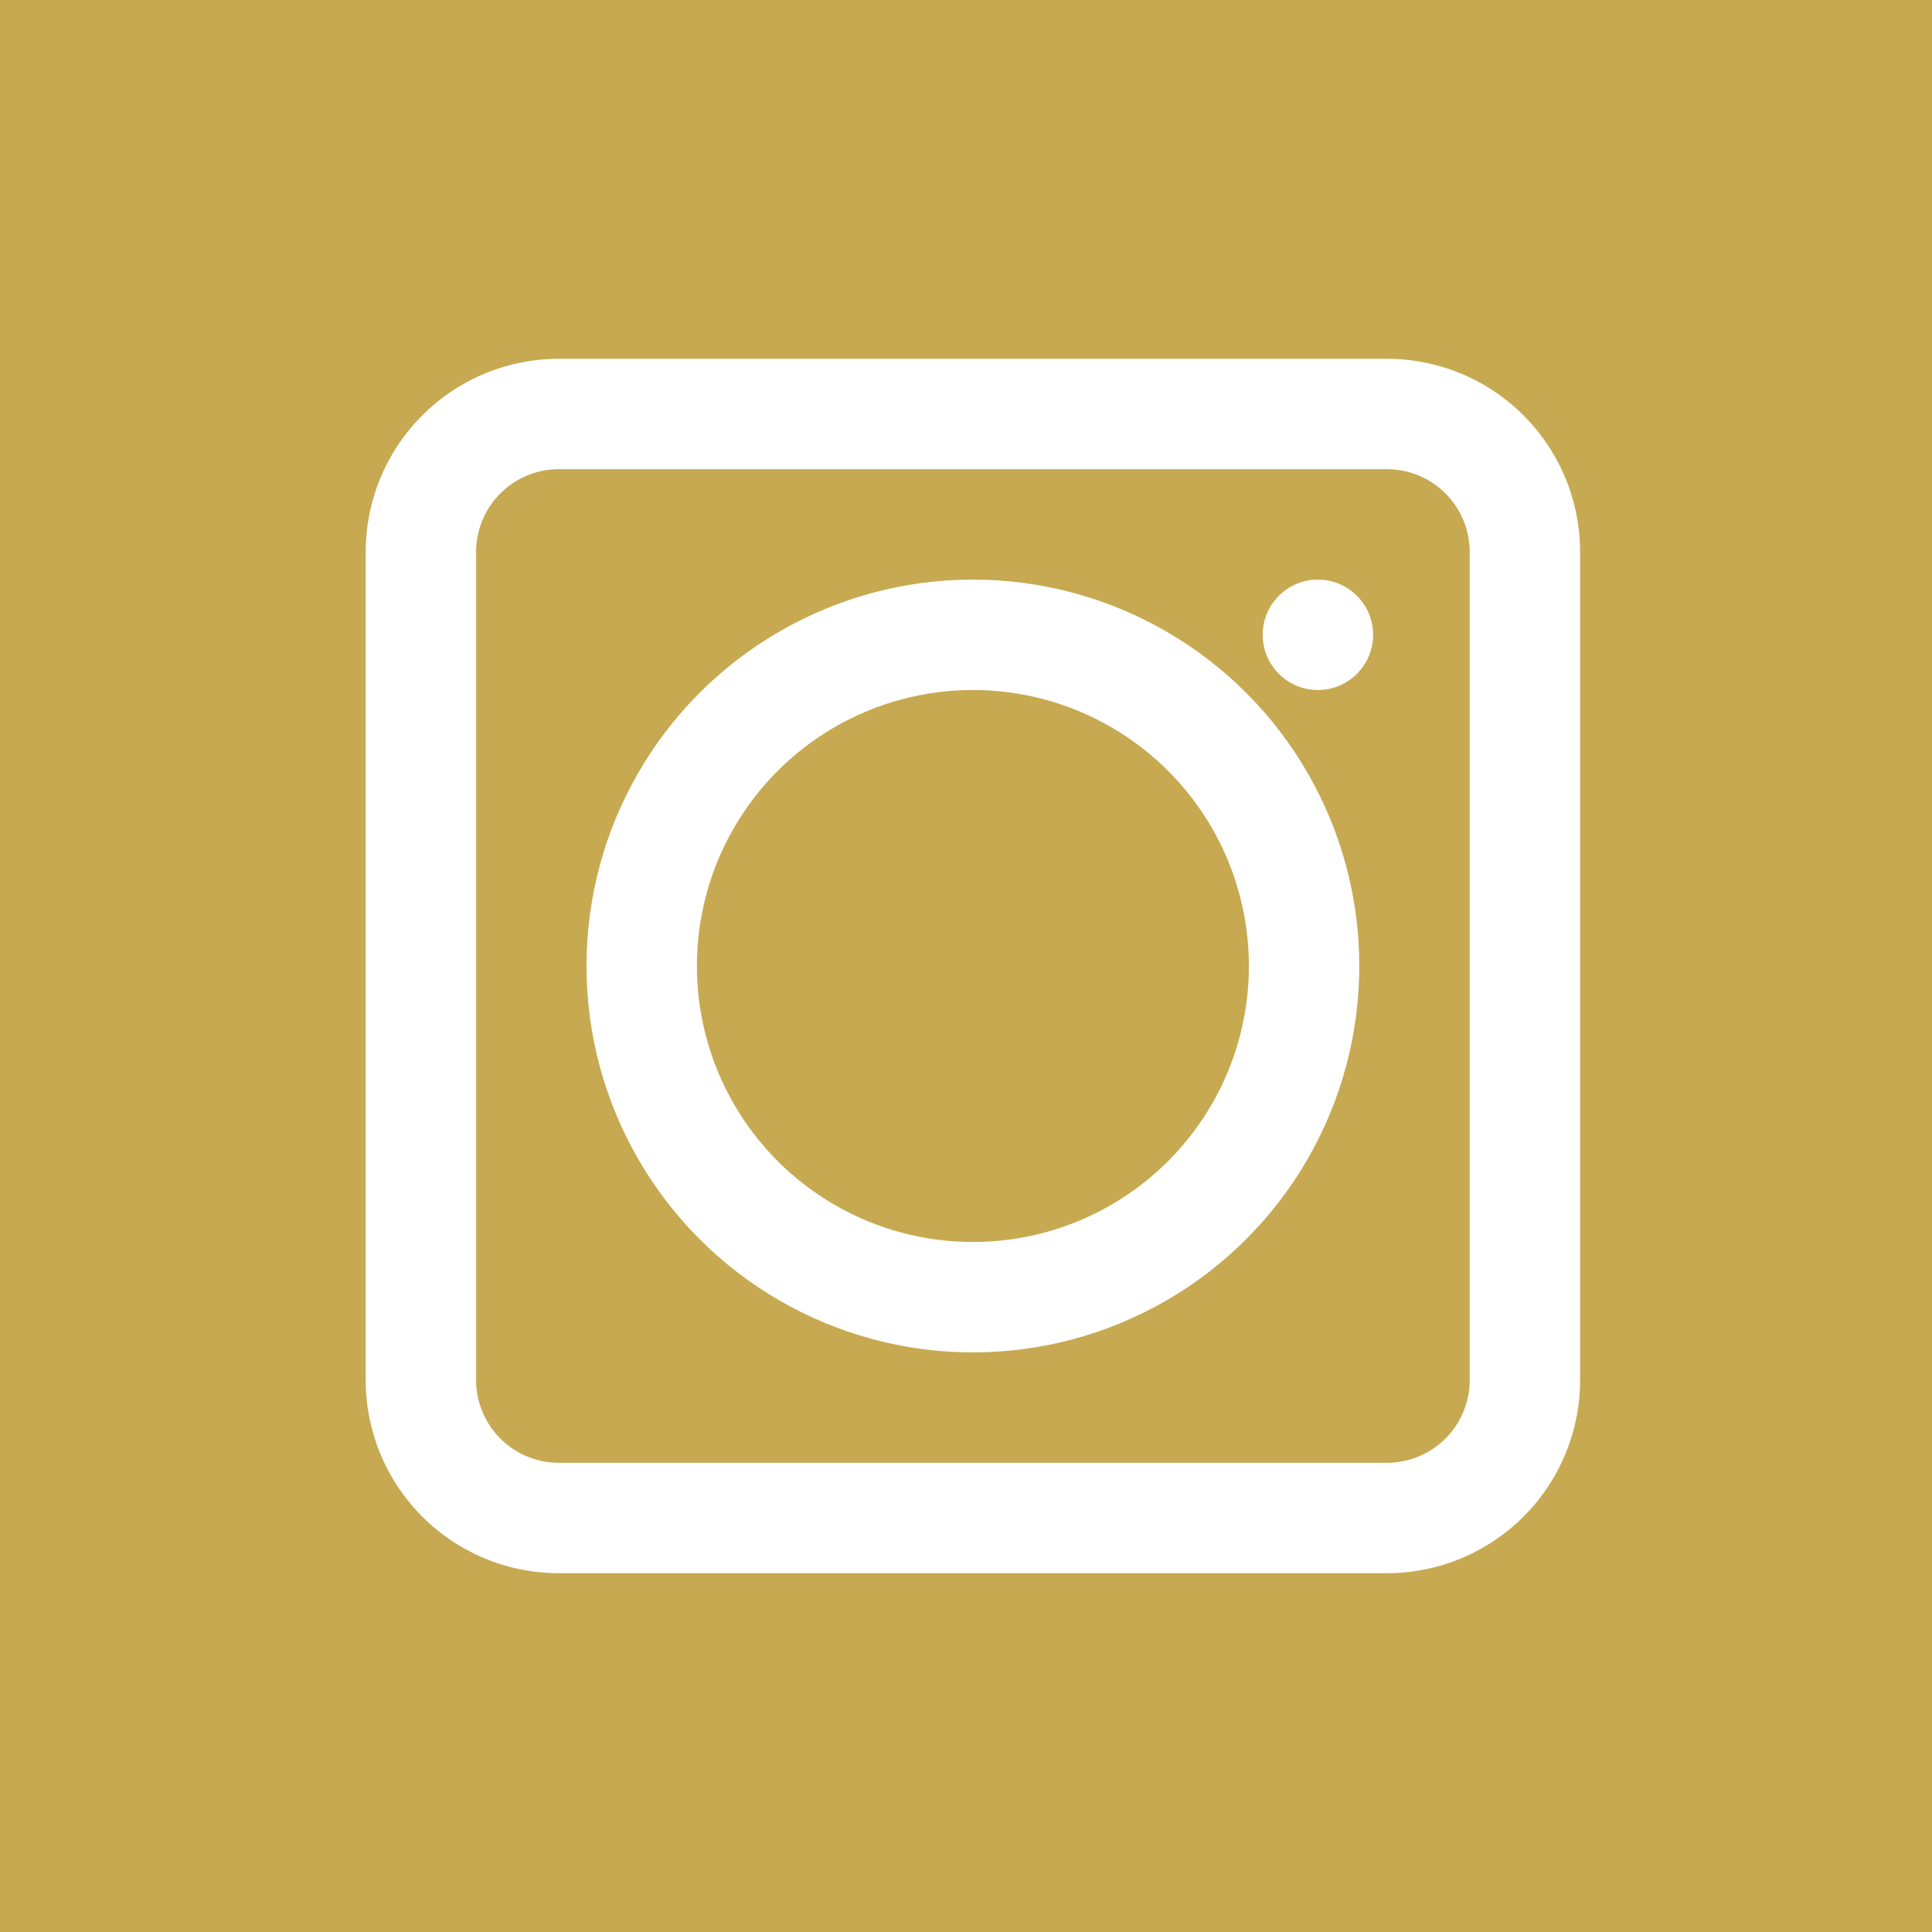
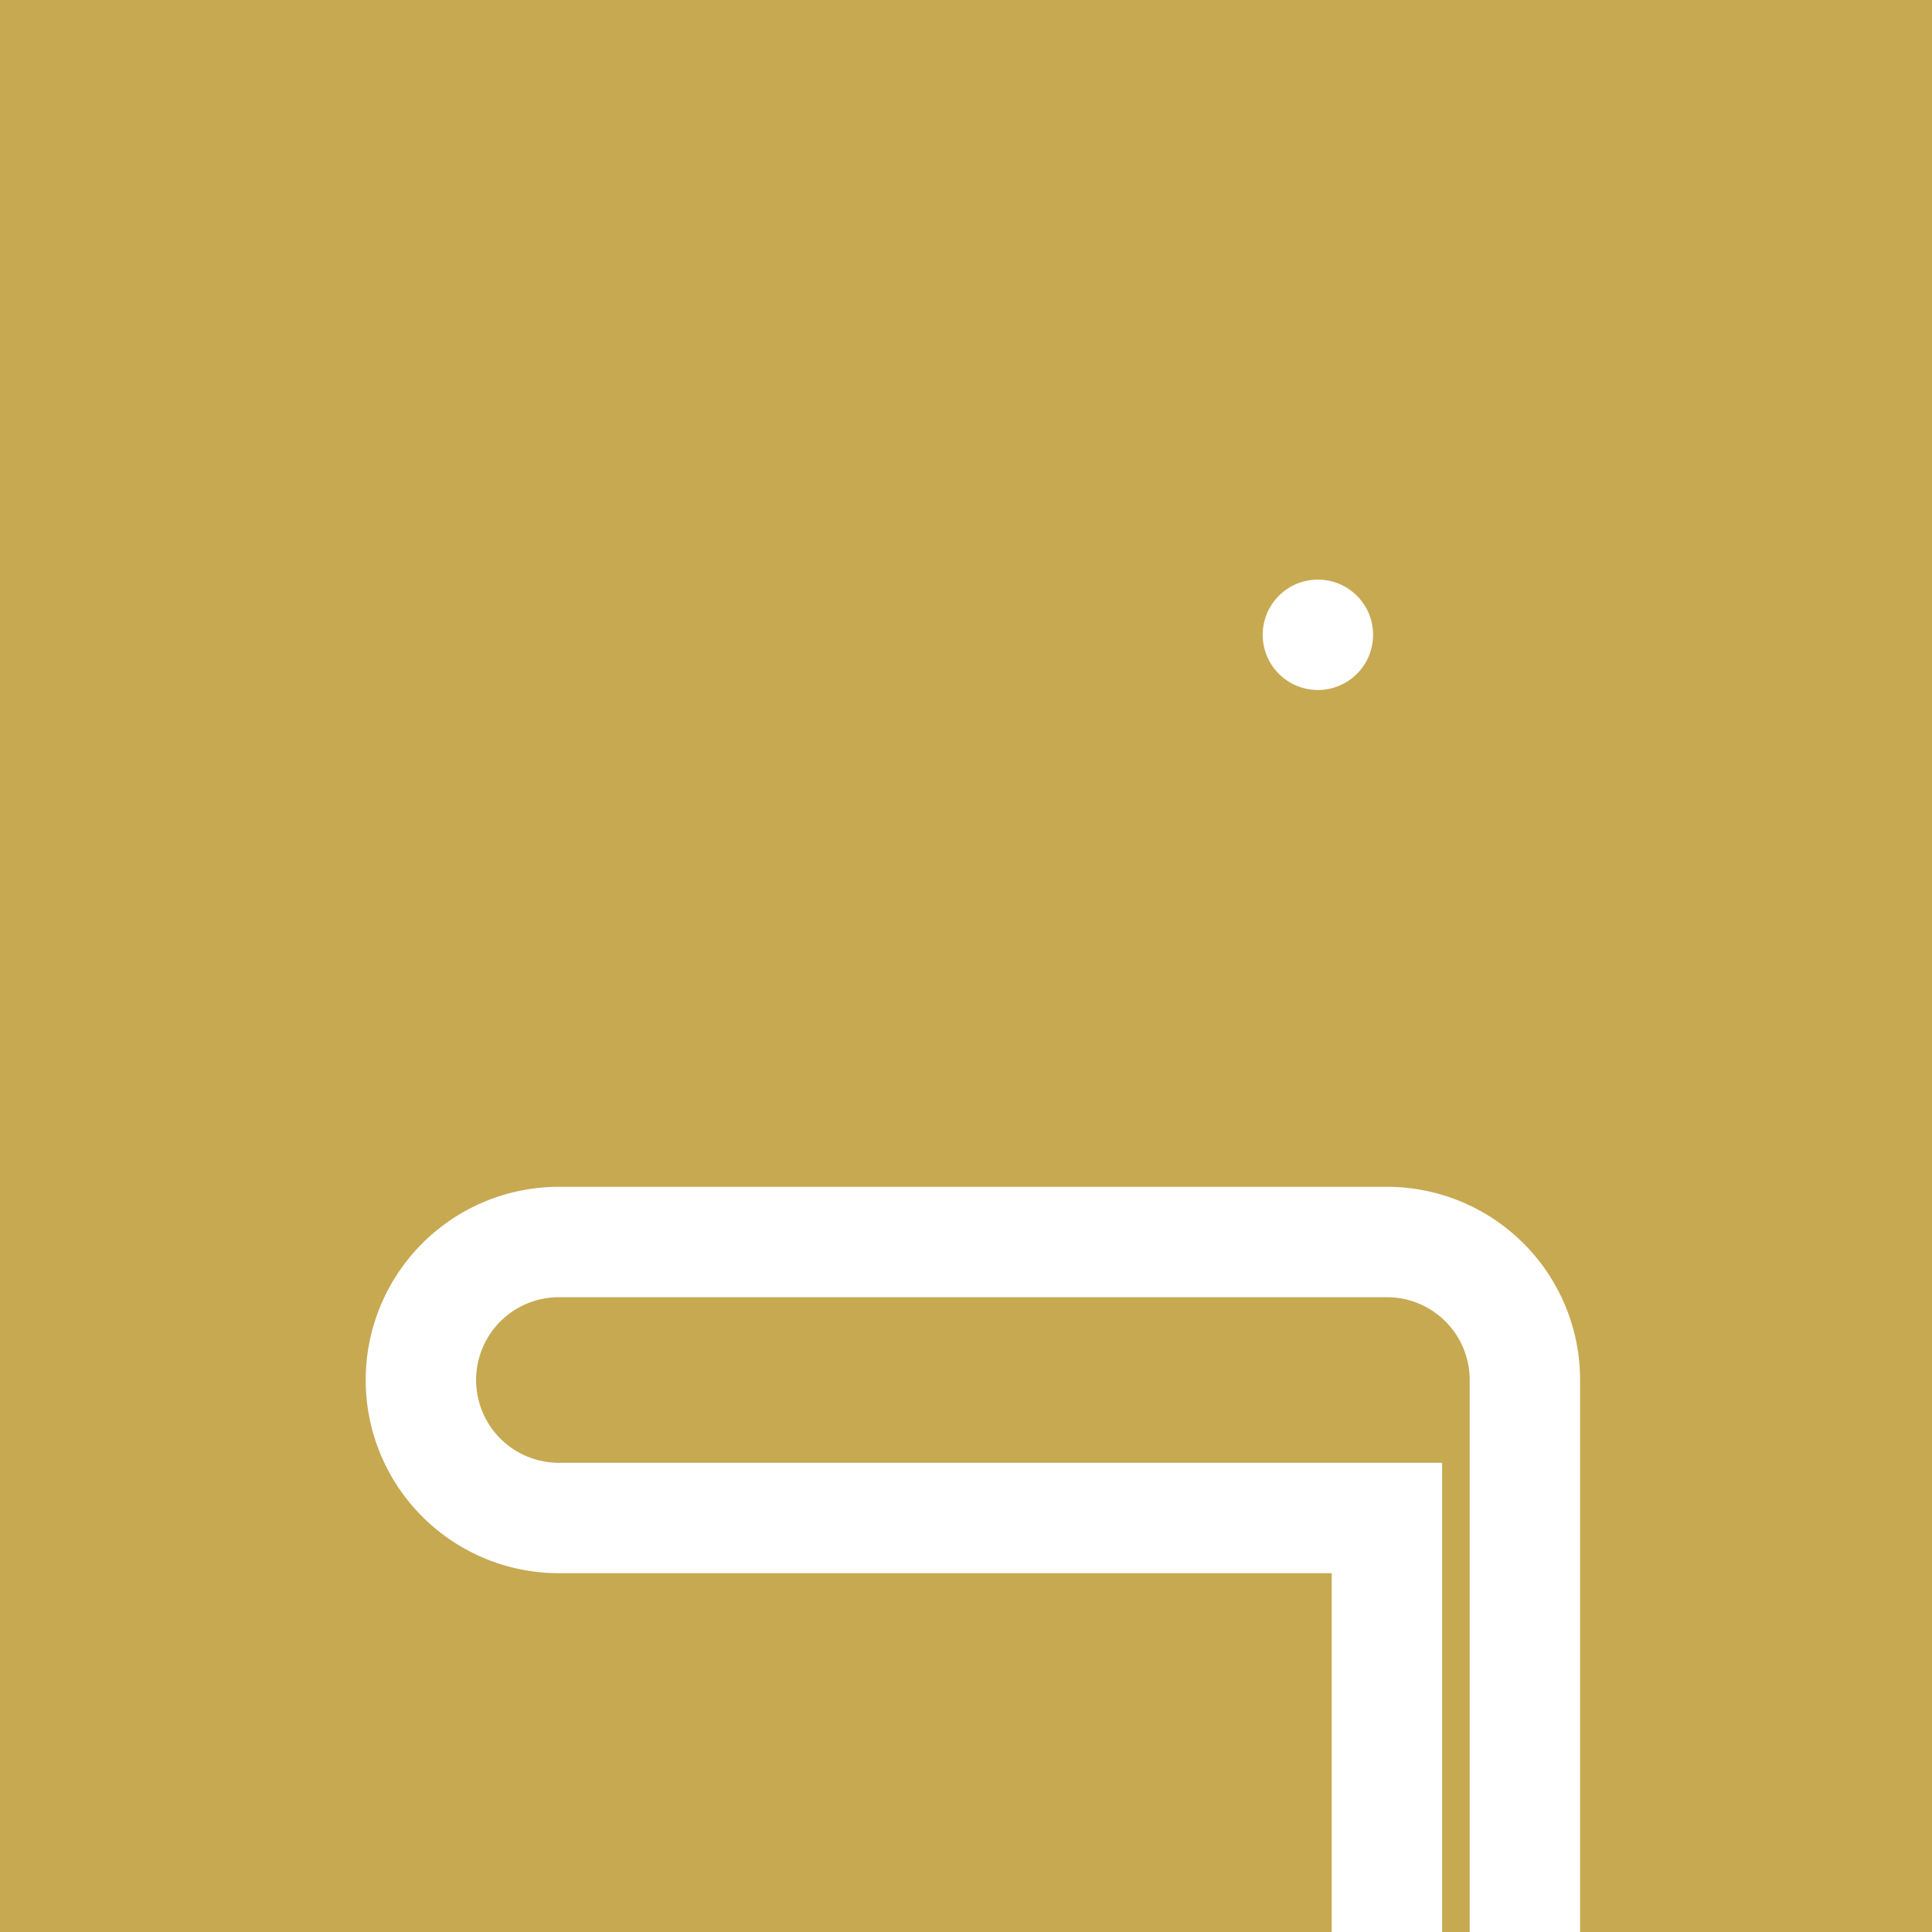
<svg xmlns="http://www.w3.org/2000/svg" viewBox="0 0 280 280">
  <defs>
    <style>
      .cls-2{fill:none;stroke:#fff;stroke-miterlimit:10;stroke-width:16px}
    </style>
  </defs>
  <title>
    insta-160
  </title>
  <g id="Ebene_2" data-name="Ebene 2">
    <g id="insta-link-fetter">
      <path fill="#c7a952" d="M0 0h280v280H0z" />
-       <path class="cls-2" d="M201 220H81a20 20 0 0 1-20-20V80a20 20 0 0 1 20-20h120a20 20 0 0 1 20 20v120a20 20 0 0 1-20 20z" />
-       <circle class="cls-2" cx="141" cy="140" r="48" />
+       <path class="cls-2" d="M201 220H81a20 20 0 0 1-20-20a20 20 0 0 1 20-20h120a20 20 0 0 1 20 20v120a20 20 0 0 1-20 20z" />
      <circle cx="191" cy="92" r="8" fill="#fff" />
    </g>
  </g>
</svg>